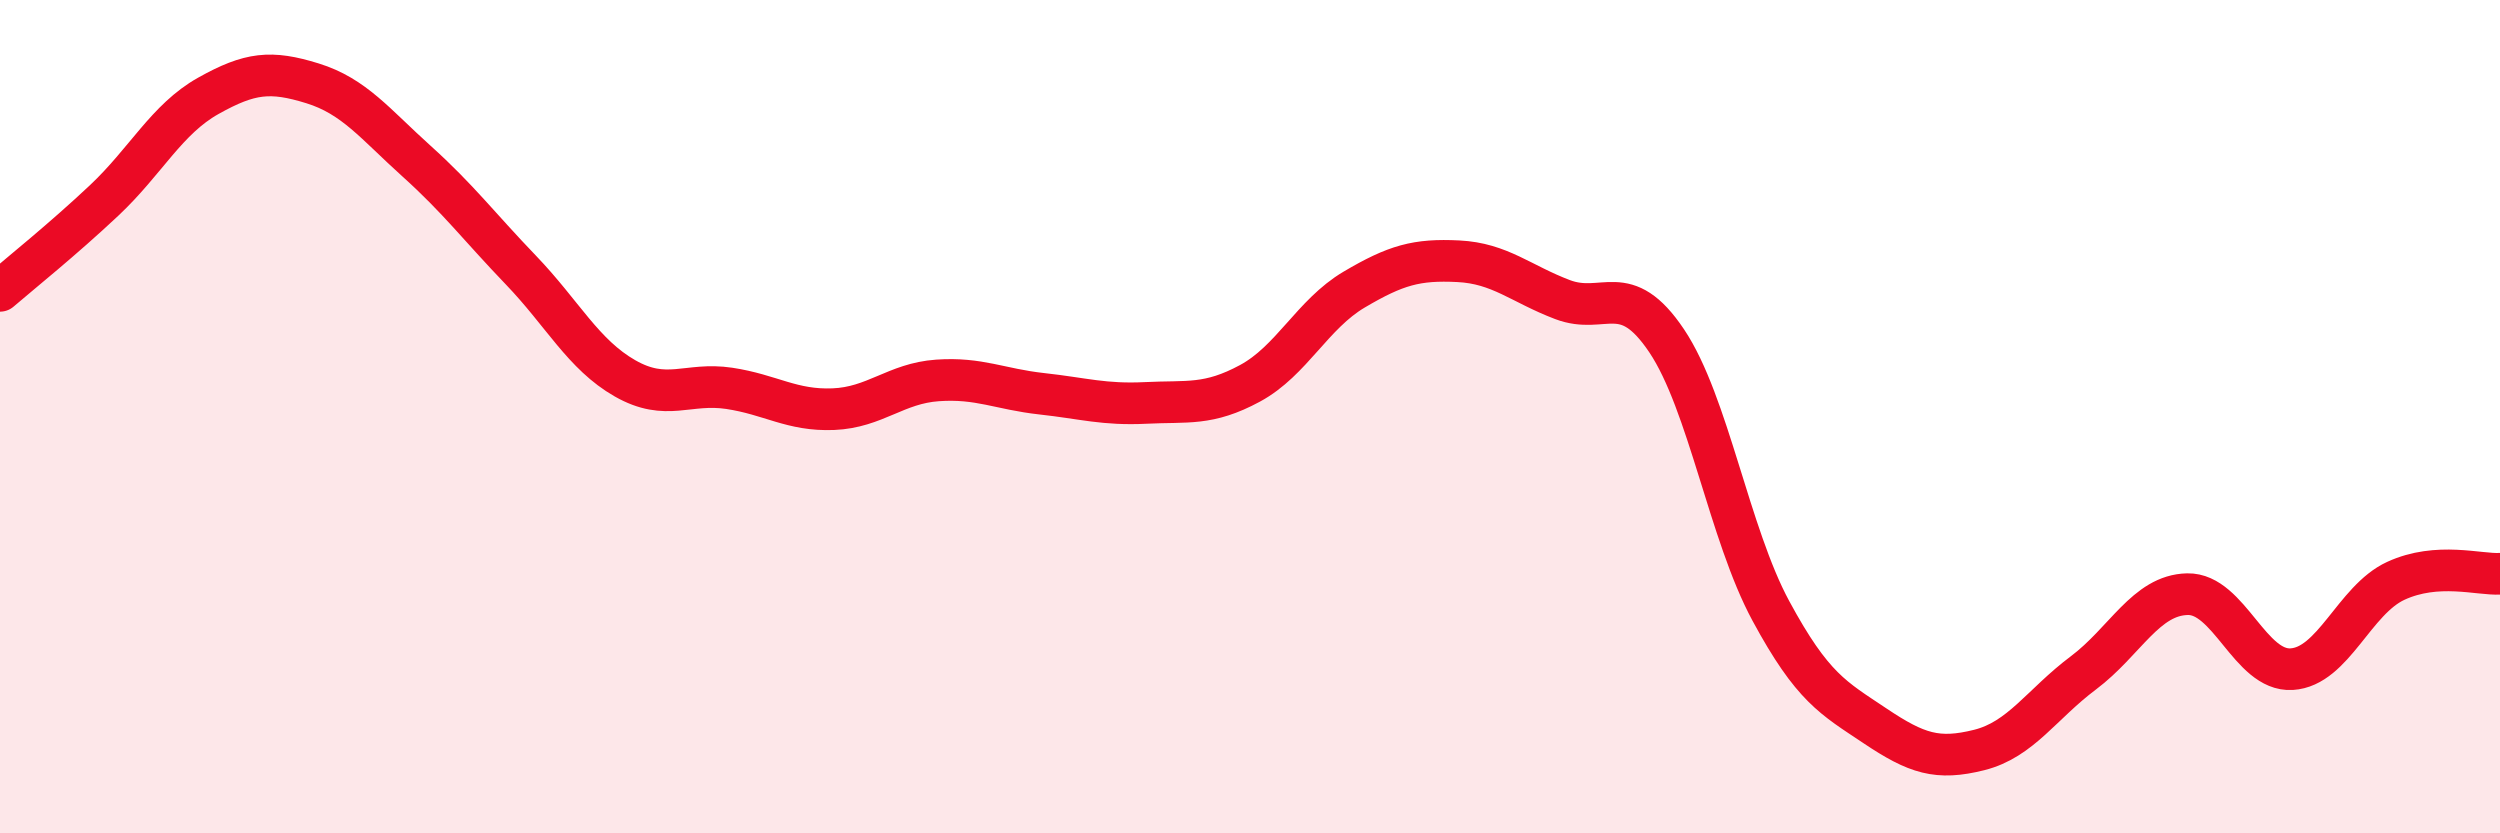
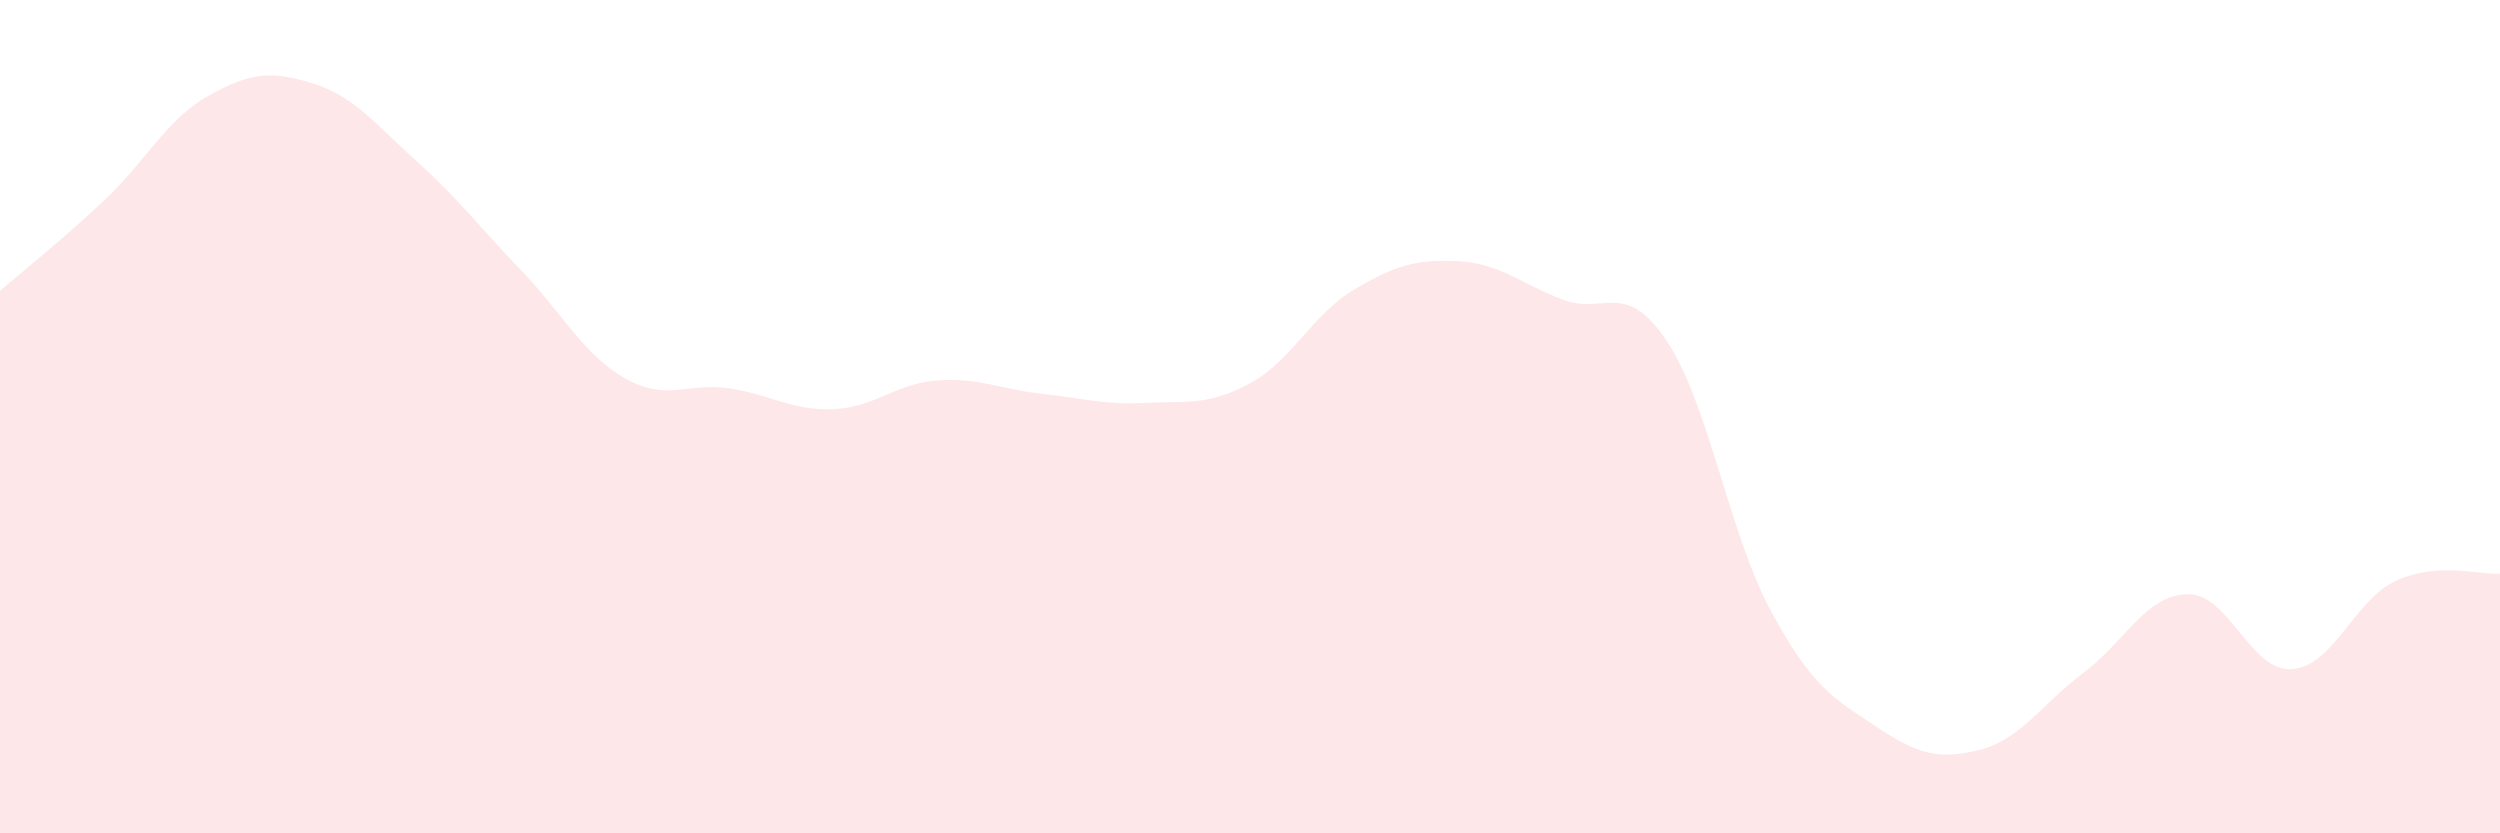
<svg xmlns="http://www.w3.org/2000/svg" width="60" height="20" viewBox="0 0 60 20">
  <path d="M 0,6.98 C 0.5,6.55 1.5,5.75 2.5,4.81 C 3.5,3.87 4,2.86 5,2.3 C 6,1.74 6.5,1.69 7.5,2 C 8.5,2.31 9,2.97 10,3.87 C 11,4.77 11.5,5.44 12.5,6.48 C 13.5,7.52 14,8.51 15,9.08 C 16,9.65 16.5,9.17 17.5,9.32 C 18.5,9.47 19,9.86 20,9.82 C 21,9.78 21.5,9.2 22.5,9.13 C 23.5,9.06 24,9.34 25,9.45 C 26,9.56 26.5,9.72 27.5,9.67 C 28.5,9.62 29,9.74 30,9.2 C 31,8.66 31.5,7.54 32.5,6.95 C 33.5,6.36 34,6.22 35,6.27 C 36,6.32 36.5,6.81 37.5,7.19 C 38.5,7.57 39,6.69 40,8.18 C 41,9.67 41.5,12.81 42.5,14.66 C 43.5,16.51 44,16.75 45,17.42 C 46,18.09 46.5,18.25 47.5,18 C 48.5,17.75 49,16.9 50,16.15 C 51,15.4 51.5,14.28 52.5,14.26 C 53.5,14.24 54,16.12 55,16.06 C 56,16 56.5,14.4 57.5,13.94 C 58.5,13.48 59.5,13.8 60,13.77L60 20L0 20Z" fill="#EB0A25" opacity="0.1" stroke-linecap="round" stroke-linejoin="round" />
-   <path d="M 0,6.98 C 0.5,6.55 1.5,5.75 2.5,4.81 C 3.5,3.87 4,2.86 5,2.3 C 6,1.74 6.5,1.69 7.5,2 C 8.5,2.31 9,2.97 10,3.87 C 11,4.77 11.5,5.44 12.5,6.48 C 13.5,7.52 14,8.51 15,9.08 C 16,9.65 16.5,9.17 17.5,9.32 C 18.5,9.47 19,9.86 20,9.82 C 21,9.78 21.5,9.2 22.5,9.13 C 23.5,9.06 24,9.34 25,9.45 C 26,9.56 26.5,9.72 27.5,9.67 C 28.5,9.62 29,9.74 30,9.2 C 31,8.66 31.5,7.54 32.5,6.95 C 33.5,6.36 34,6.22 35,6.27 C 36,6.32 36.5,6.81 37.5,7.19 C 38.5,7.57 39,6.69 40,8.18 C 41,9.67 41.5,12.81 42.5,14.66 C 43.5,16.51 44,16.75 45,17.42 C 46,18.09 46.5,18.25 47.5,18 C 48.5,17.75 49,16.9 50,16.15 C 51,15.4 51.5,14.28 52.5,14.26 C 53.5,14.24 54,16.12 55,16.06 C 56,16 56.5,14.4 57.5,13.94 C 58.5,13.48 59.5,13.8 60,13.77" stroke="#EB0A25" stroke-width="1" fill="none" stroke-linecap="round" stroke-linejoin="round" />
</svg>